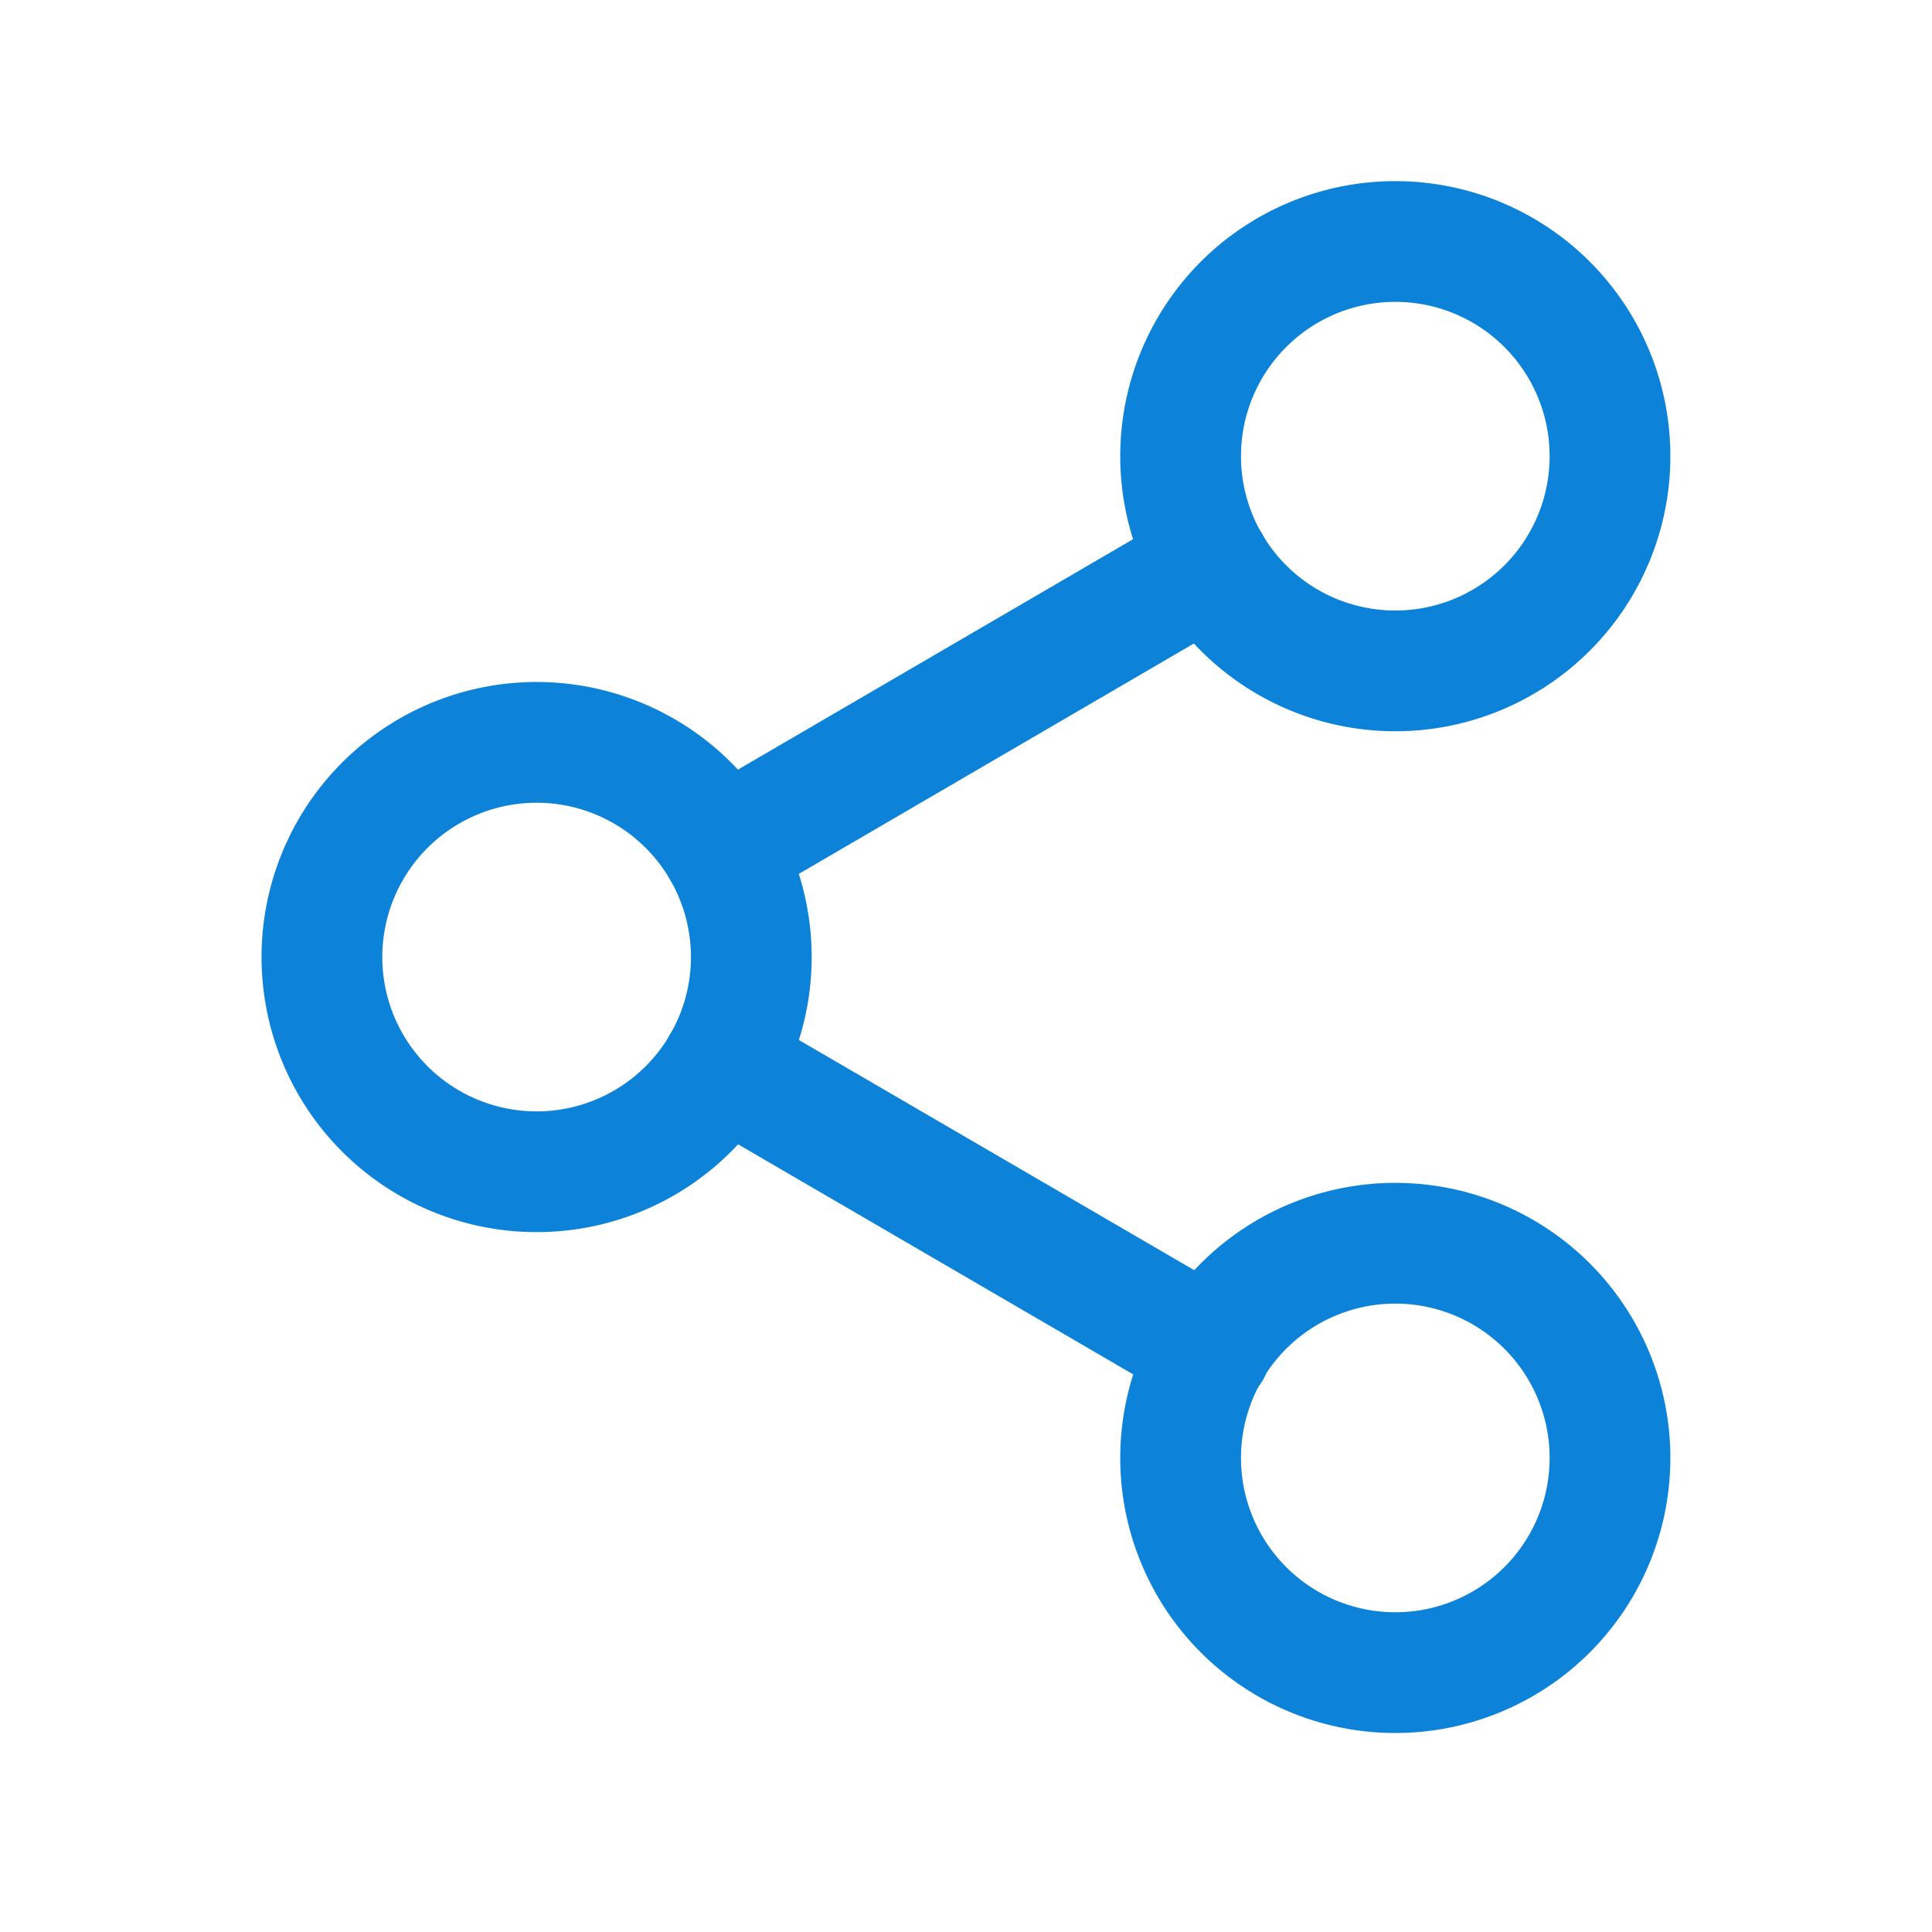
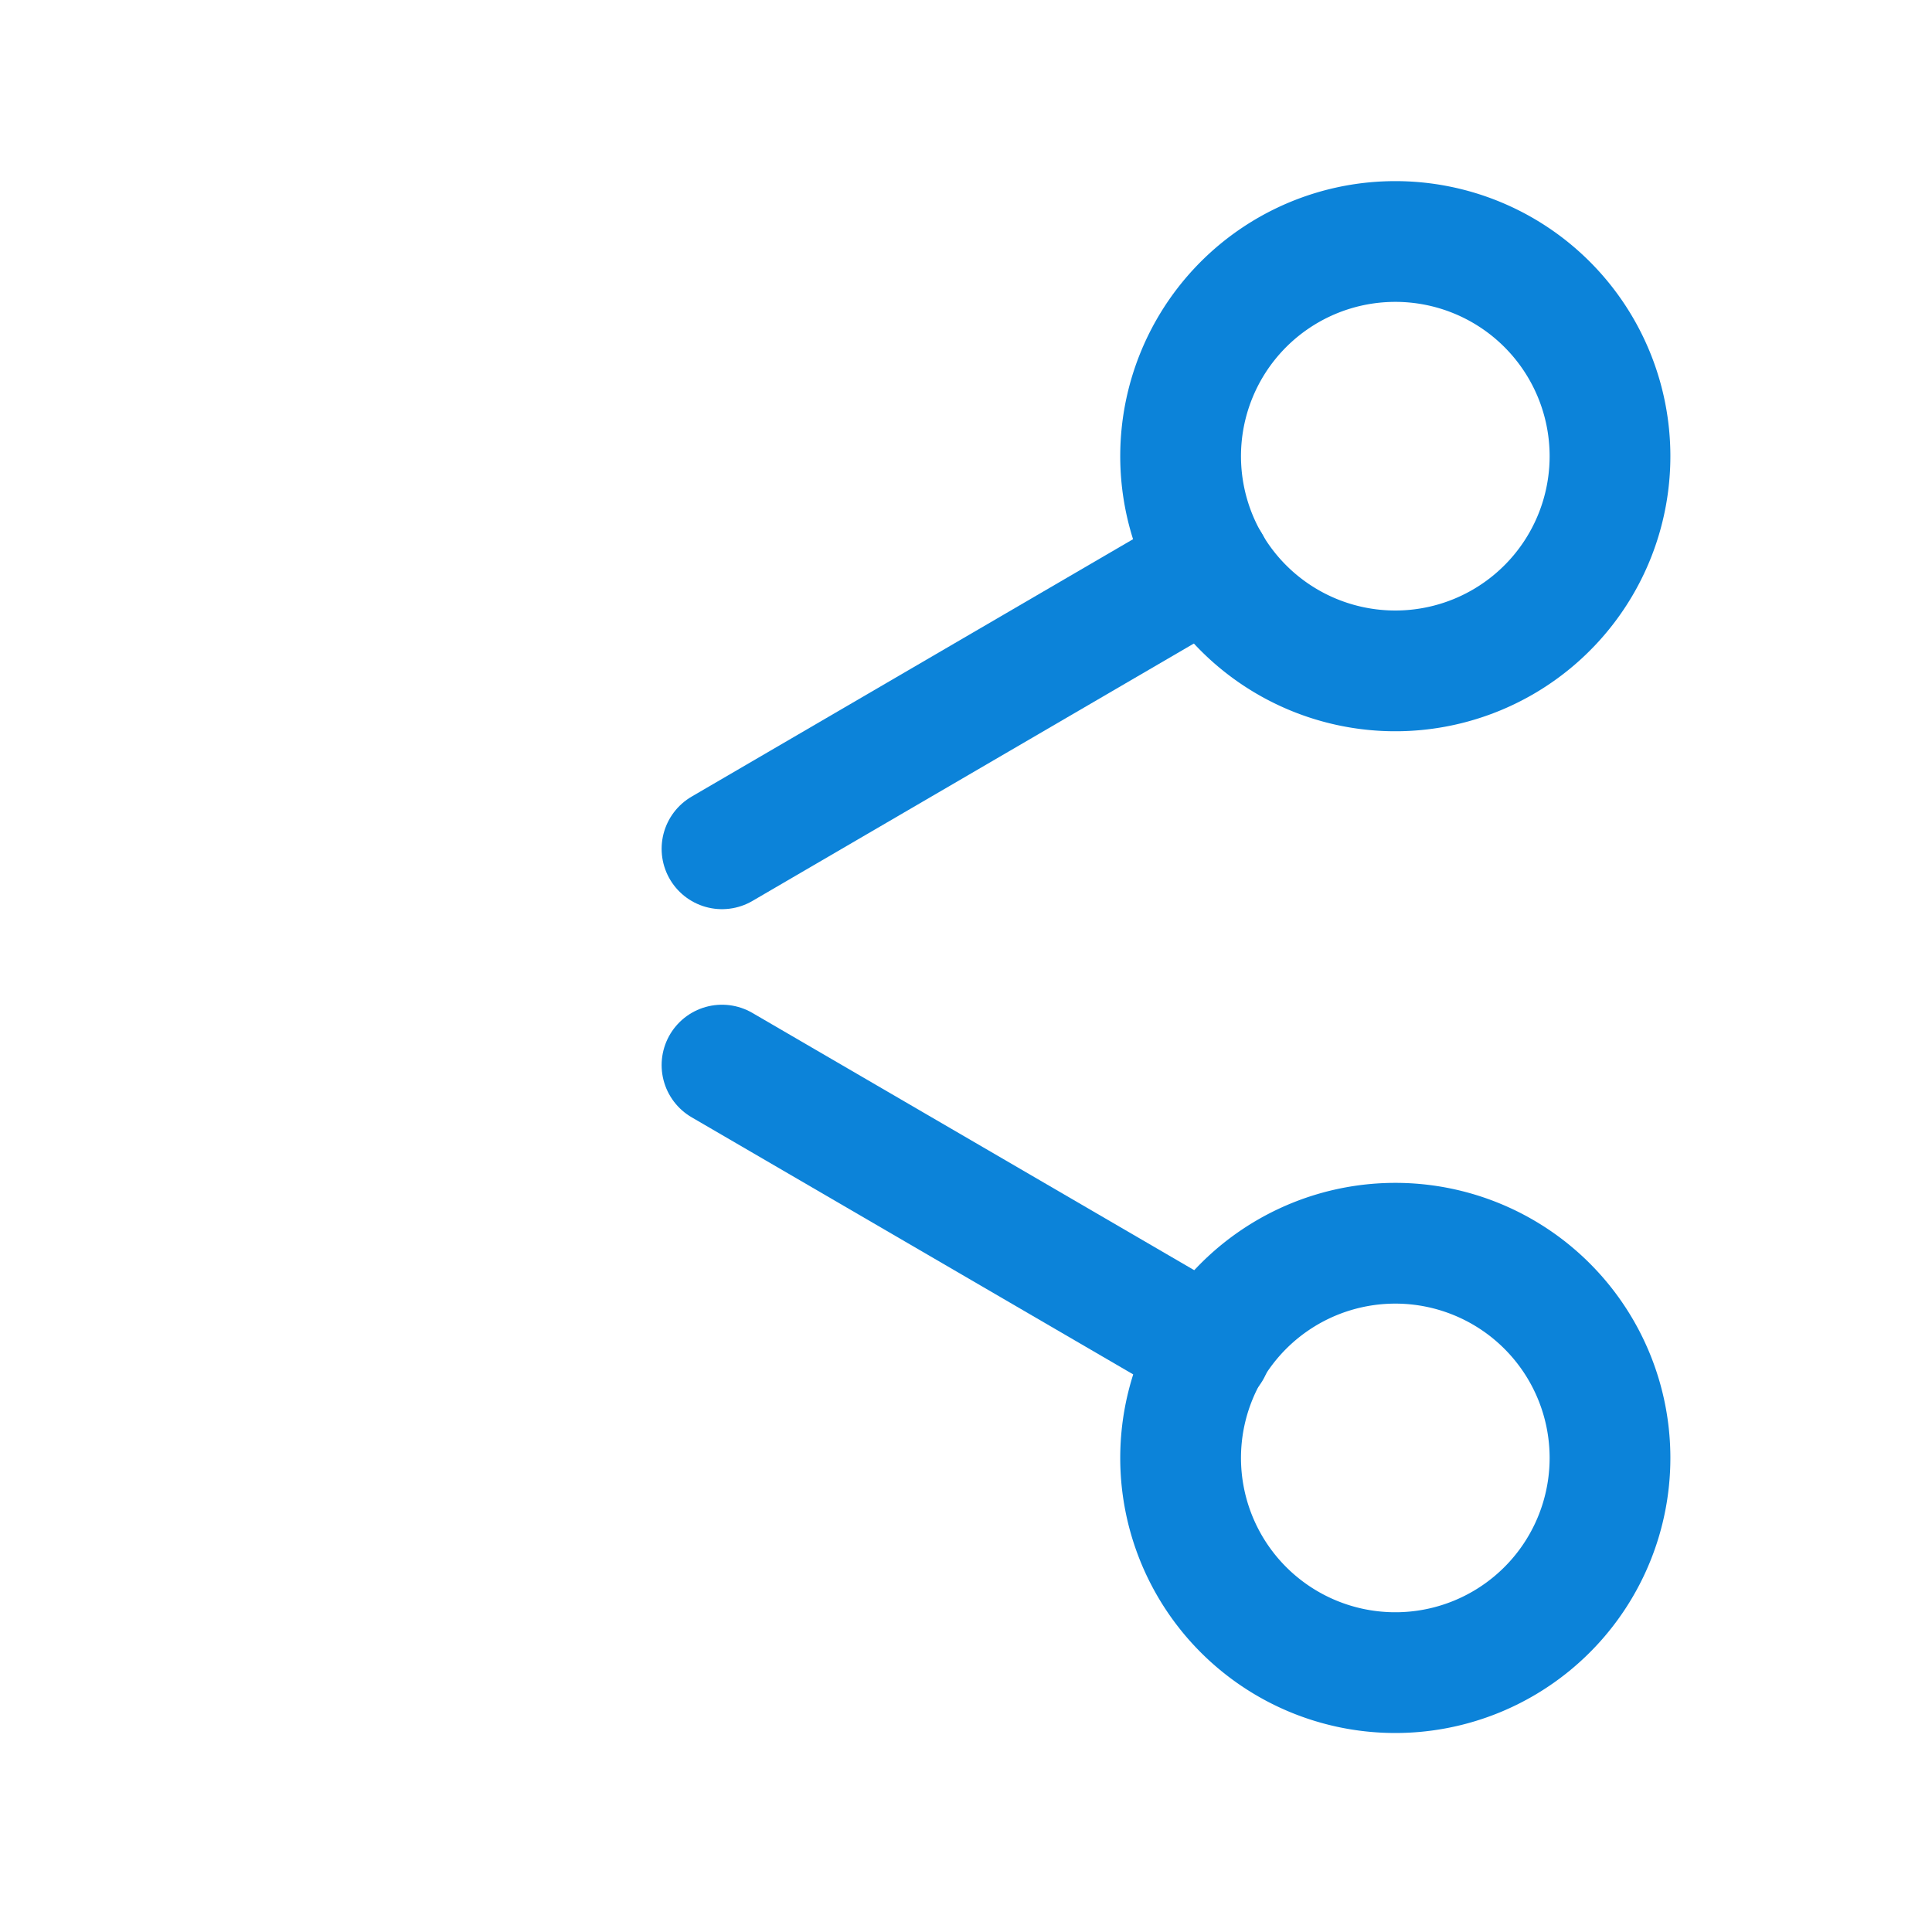
<svg xmlns="http://www.w3.org/2000/svg" width="24" height="24" viewBox="0 0 24 24">
  <defs>
    <style>.a,.b{fill:none;}.a{opacity:0;}.b{stroke:#0C83D9;stroke-linecap:round;stroke-linejoin:round;stroke-width:1.5px;}</style>
  </defs>
  <g transform="translate(-107 -1285)">
    <rect class="a" width="24" height="24" transform="translate(107 1285)" />
    <g transform="translate(106.5 1285)">
      <path class="b" d="M27.833,5.667A2.667,2.667,0,1,1,25.167,3,2.667,2.667,0,0,1,27.833,5.667Z" transform="translate(-7.333)" />
-       <path class="b" d="M9.833,16.167A2.667,2.667,0,1,1,7.167,13.5,2.667,2.667,0,0,1,9.833,16.167Z" transform="translate(0 -4.278)" />
-       <path class="b" d="M27.833,26.667A2.667,2.667,0,1,1,25.167,24,2.667,2.667,0,0,1,27.833,26.667Z" transform="translate(-7.333 -8.556)" />
+       <path class="b" d="M27.833,26.667A2.667,2.667,0,1,1,25.167,24,2.667,2.667,0,0,1,27.833,26.667" transform="translate(-7.333 -8.556)" />
      <path class="b" d="M12.885,20.265,18.956,23.8" transform="translate(-3.416 -7.034)" />
      <path class="b" d="M18.947,9.765,12.885,13.3" transform="translate(-3.416 -2.756)" />
    </g>
  </g>
</svg>